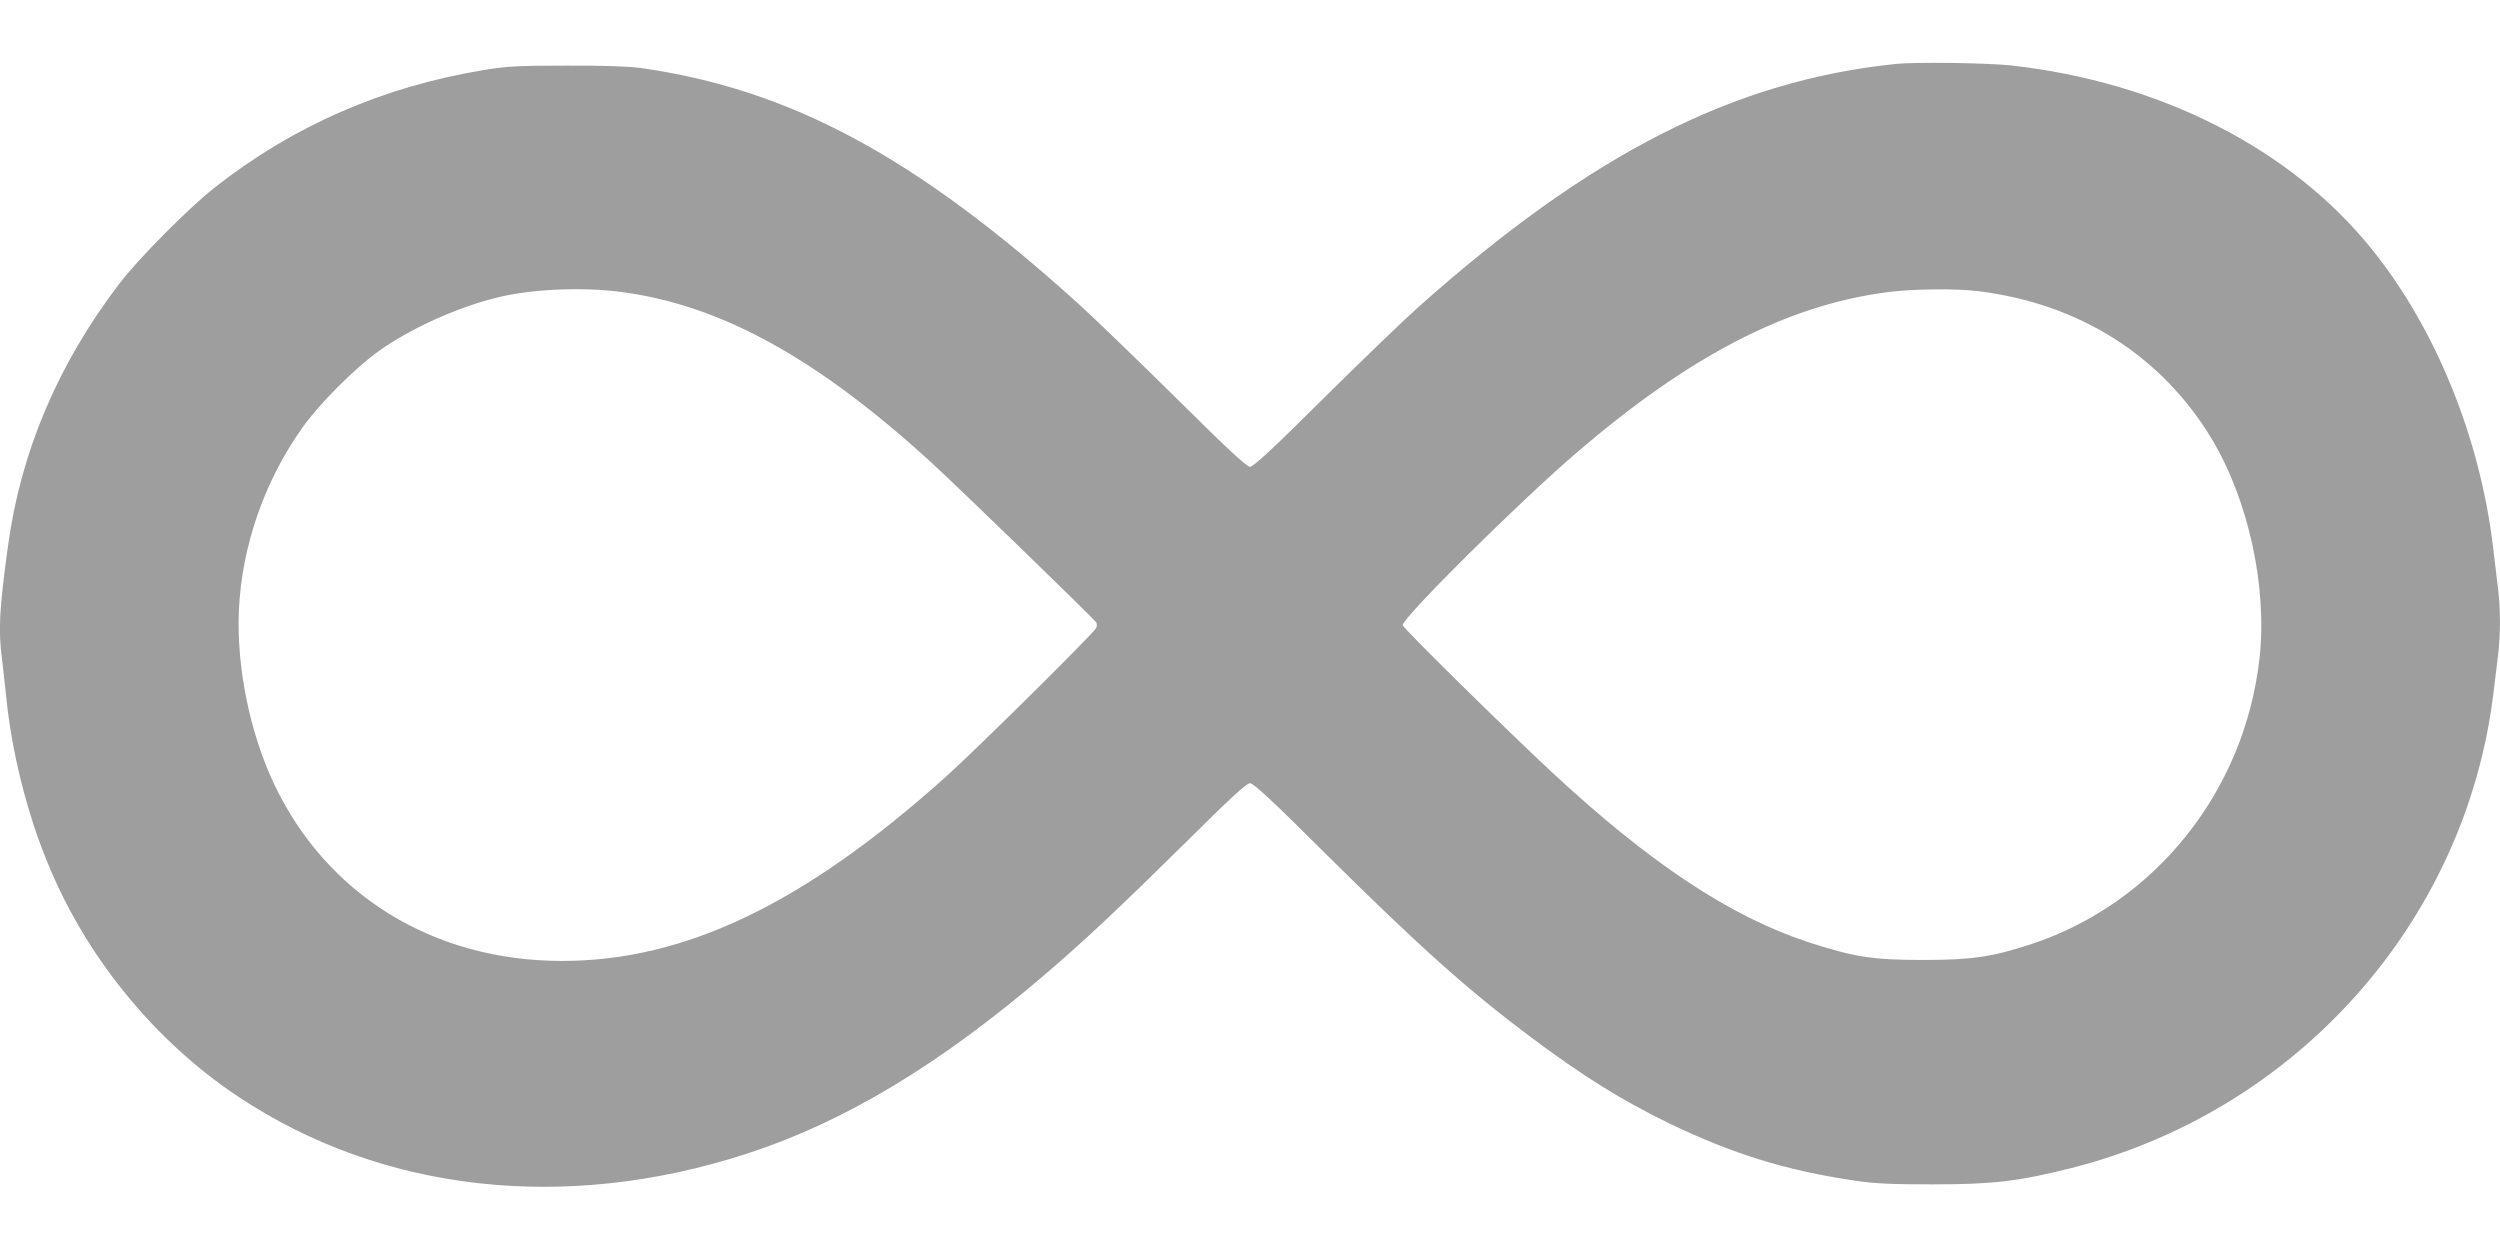
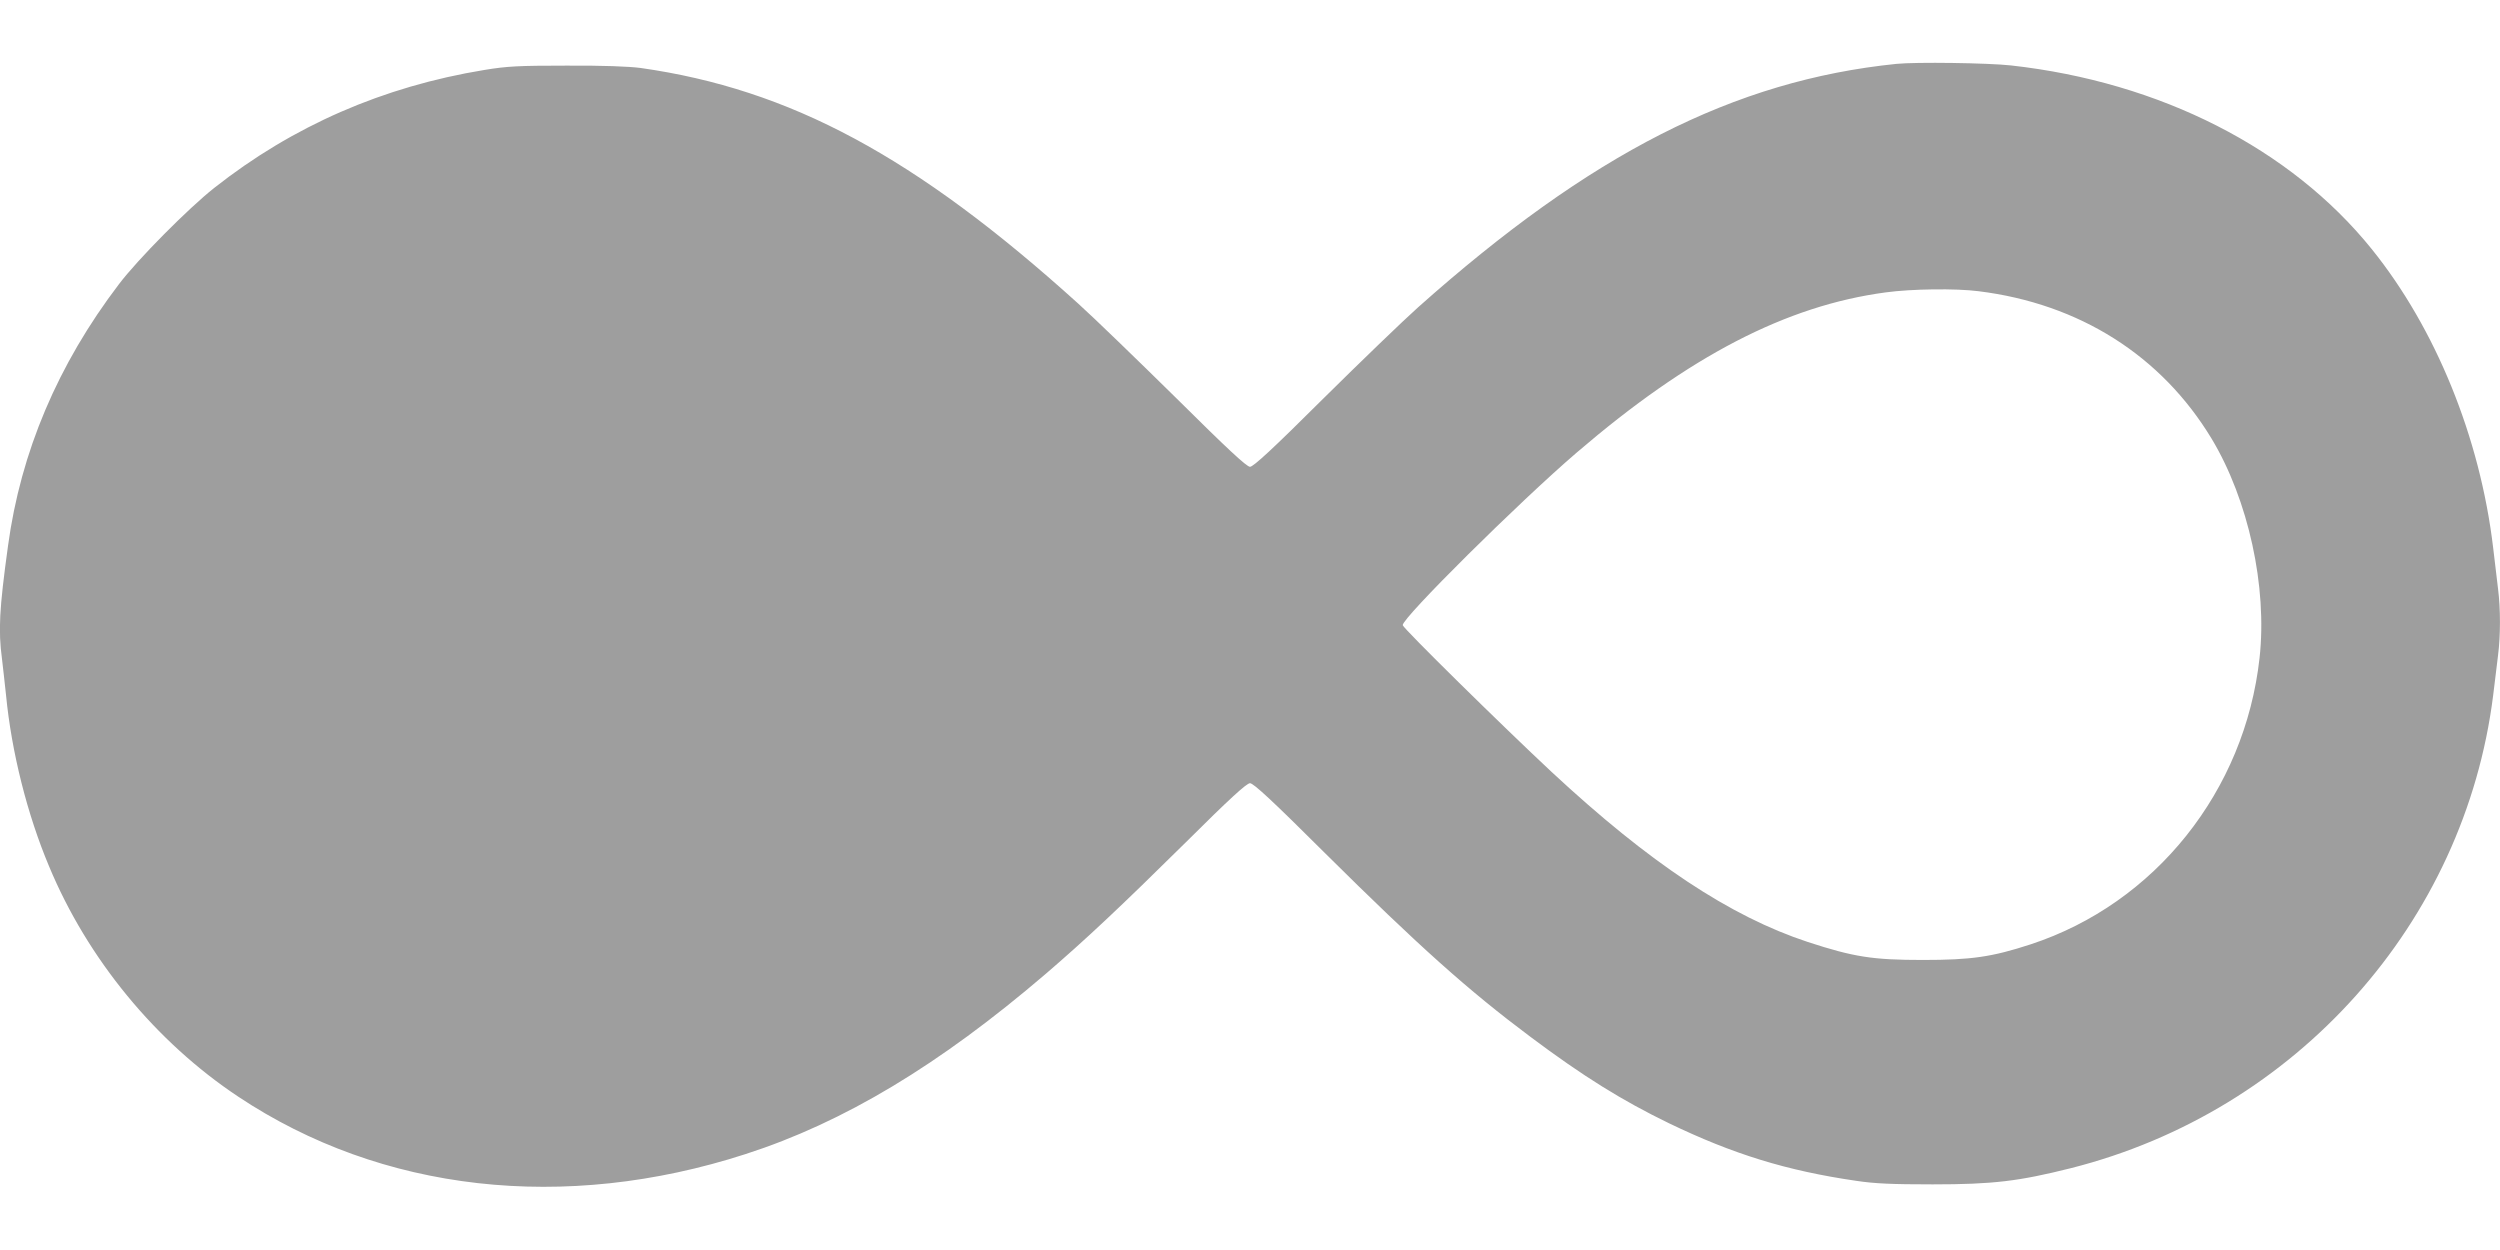
<svg xmlns="http://www.w3.org/2000/svg" version="1.0" width="1280pt" height="640pt" viewBox="0 0 1280 640" preserveAspectRatio="xMidYMid meet">
  <g transform="translate(0,640) scale(0.1,-0.1)" fill="#9e9e9e" stroke="none">
-     <path d="M9710 6073 c-831 -85 -1566 -459 -2450 -1247 -74 -66 -293 -277 -486 -468 -259 -258 -357 -348 -374 -348 -17 0 -116 92 -379 353 -196 193 -421 411 -501 483 -833 753 -1474 1097 -2240 1206 -62 8 -193 13 -380 12 -244 0 -304 -3 -419 -22 -520 -85 -982 -287 -1384 -604 -133 -105 -392 -366 -488 -493 -313 -411 -503 -860 -568 -1340 -45 -326 -50 -433 -31 -577 5 -40 14 -125 21 -188 28 -289 108 -609 220 -875 197 -474 546 -899 969 -1180 733 -488 1669 -594 2597 -294 503 162 993 457 1535 921 205 176 382 342 719 675 226 225 312 303 329 303 18 0 116 -91 384 -358 482 -478 734 -703 1051 -940 271 -203 471 -327 710 -443 328 -158 602 -243 960 -295 92 -14 183 -18 390 -18 310 0 441 16 708 83 1155 292 2016 1257 2162 2421 8 69 20 161 25 205 13 102 13 238 0 340 -5 44 -17 139 -25 210 -67 565 -294 1123 -622 1530 -415 515 -1083 855 -1847 940 -118 13 -486 18 -586 8z m-6528 -1168 c508 -67 999 -337 1583 -870 133 -121 837 -804 848 -822 4 -7 4 -20 -1 -29 -18 -32 -612 -620 -767 -759 -726 -652 -1337 -945 -1967 -945 -660 0 -1209 339 -1478 913 -122 261 -189 594 -177 880 15 330 129 661 325 937 85 121 270 306 392 393 160 114 395 221 599 272 176 45 440 57 643 30z m6948 4 c517 -64 937 -330 1194 -756 188 -313 285 -758 245 -1121 -75 -682 -535 -1258 -1172 -1467 -199 -65 -304 -80 -552 -80 -257 0 -353 15 -589 92 -398 131 -811 405 -1311 870 -254 237 -760 735 -763 752 -6 34 597 632 891 884 577 495 1073 752 1582 820 132 18 359 21 475 6z" />
+     <path d="M9710 6073 c-831 -85 -1566 -459 -2450 -1247 -74 -66 -293 -277 -486 -468 -259 -258 -357 -348 -374 -348 -17 0 -116 92 -379 353 -196 193 -421 411 -501 483 -833 753 -1474 1097 -2240 1206 -62 8 -193 13 -380 12 -244 0 -304 -3 -419 -22 -520 -85 -982 -287 -1384 -604 -133 -105 -392 -366 -488 -493 -313 -411 -503 -860 -568 -1340 -45 -326 -50 -433 -31 -577 5 -40 14 -125 21 -188 28 -289 108 -609 220 -875 197 -474 546 -899 969 -1180 733 -488 1669 -594 2597 -294 503 162 993 457 1535 921 205 176 382 342 719 675 226 225 312 303 329 303 18 0 116 -91 384 -358 482 -478 734 -703 1051 -940 271 -203 471 -327 710 -443 328 -158 602 -243 960 -295 92 -14 183 -18 390 -18 310 0 441 16 708 83 1155 292 2016 1257 2162 2421 8 69 20 161 25 205 13 102 13 238 0 340 -5 44 -17 139 -25 210 -67 565 -294 1123 -622 1530 -415 515 -1083 855 -1847 940 -118 13 -486 18 -586 8z m-6528 -1168 z m6948 4 c517 -64 937 -330 1194 -756 188 -313 285 -758 245 -1121 -75 -682 -535 -1258 -1172 -1467 -199 -65 -304 -80 -552 -80 -257 0 -353 15 -589 92 -398 131 -811 405 -1311 870 -254 237 -760 735 -763 752 -6 34 597 632 891 884 577 495 1073 752 1582 820 132 18 359 21 475 6z" />
  </g>
</svg>